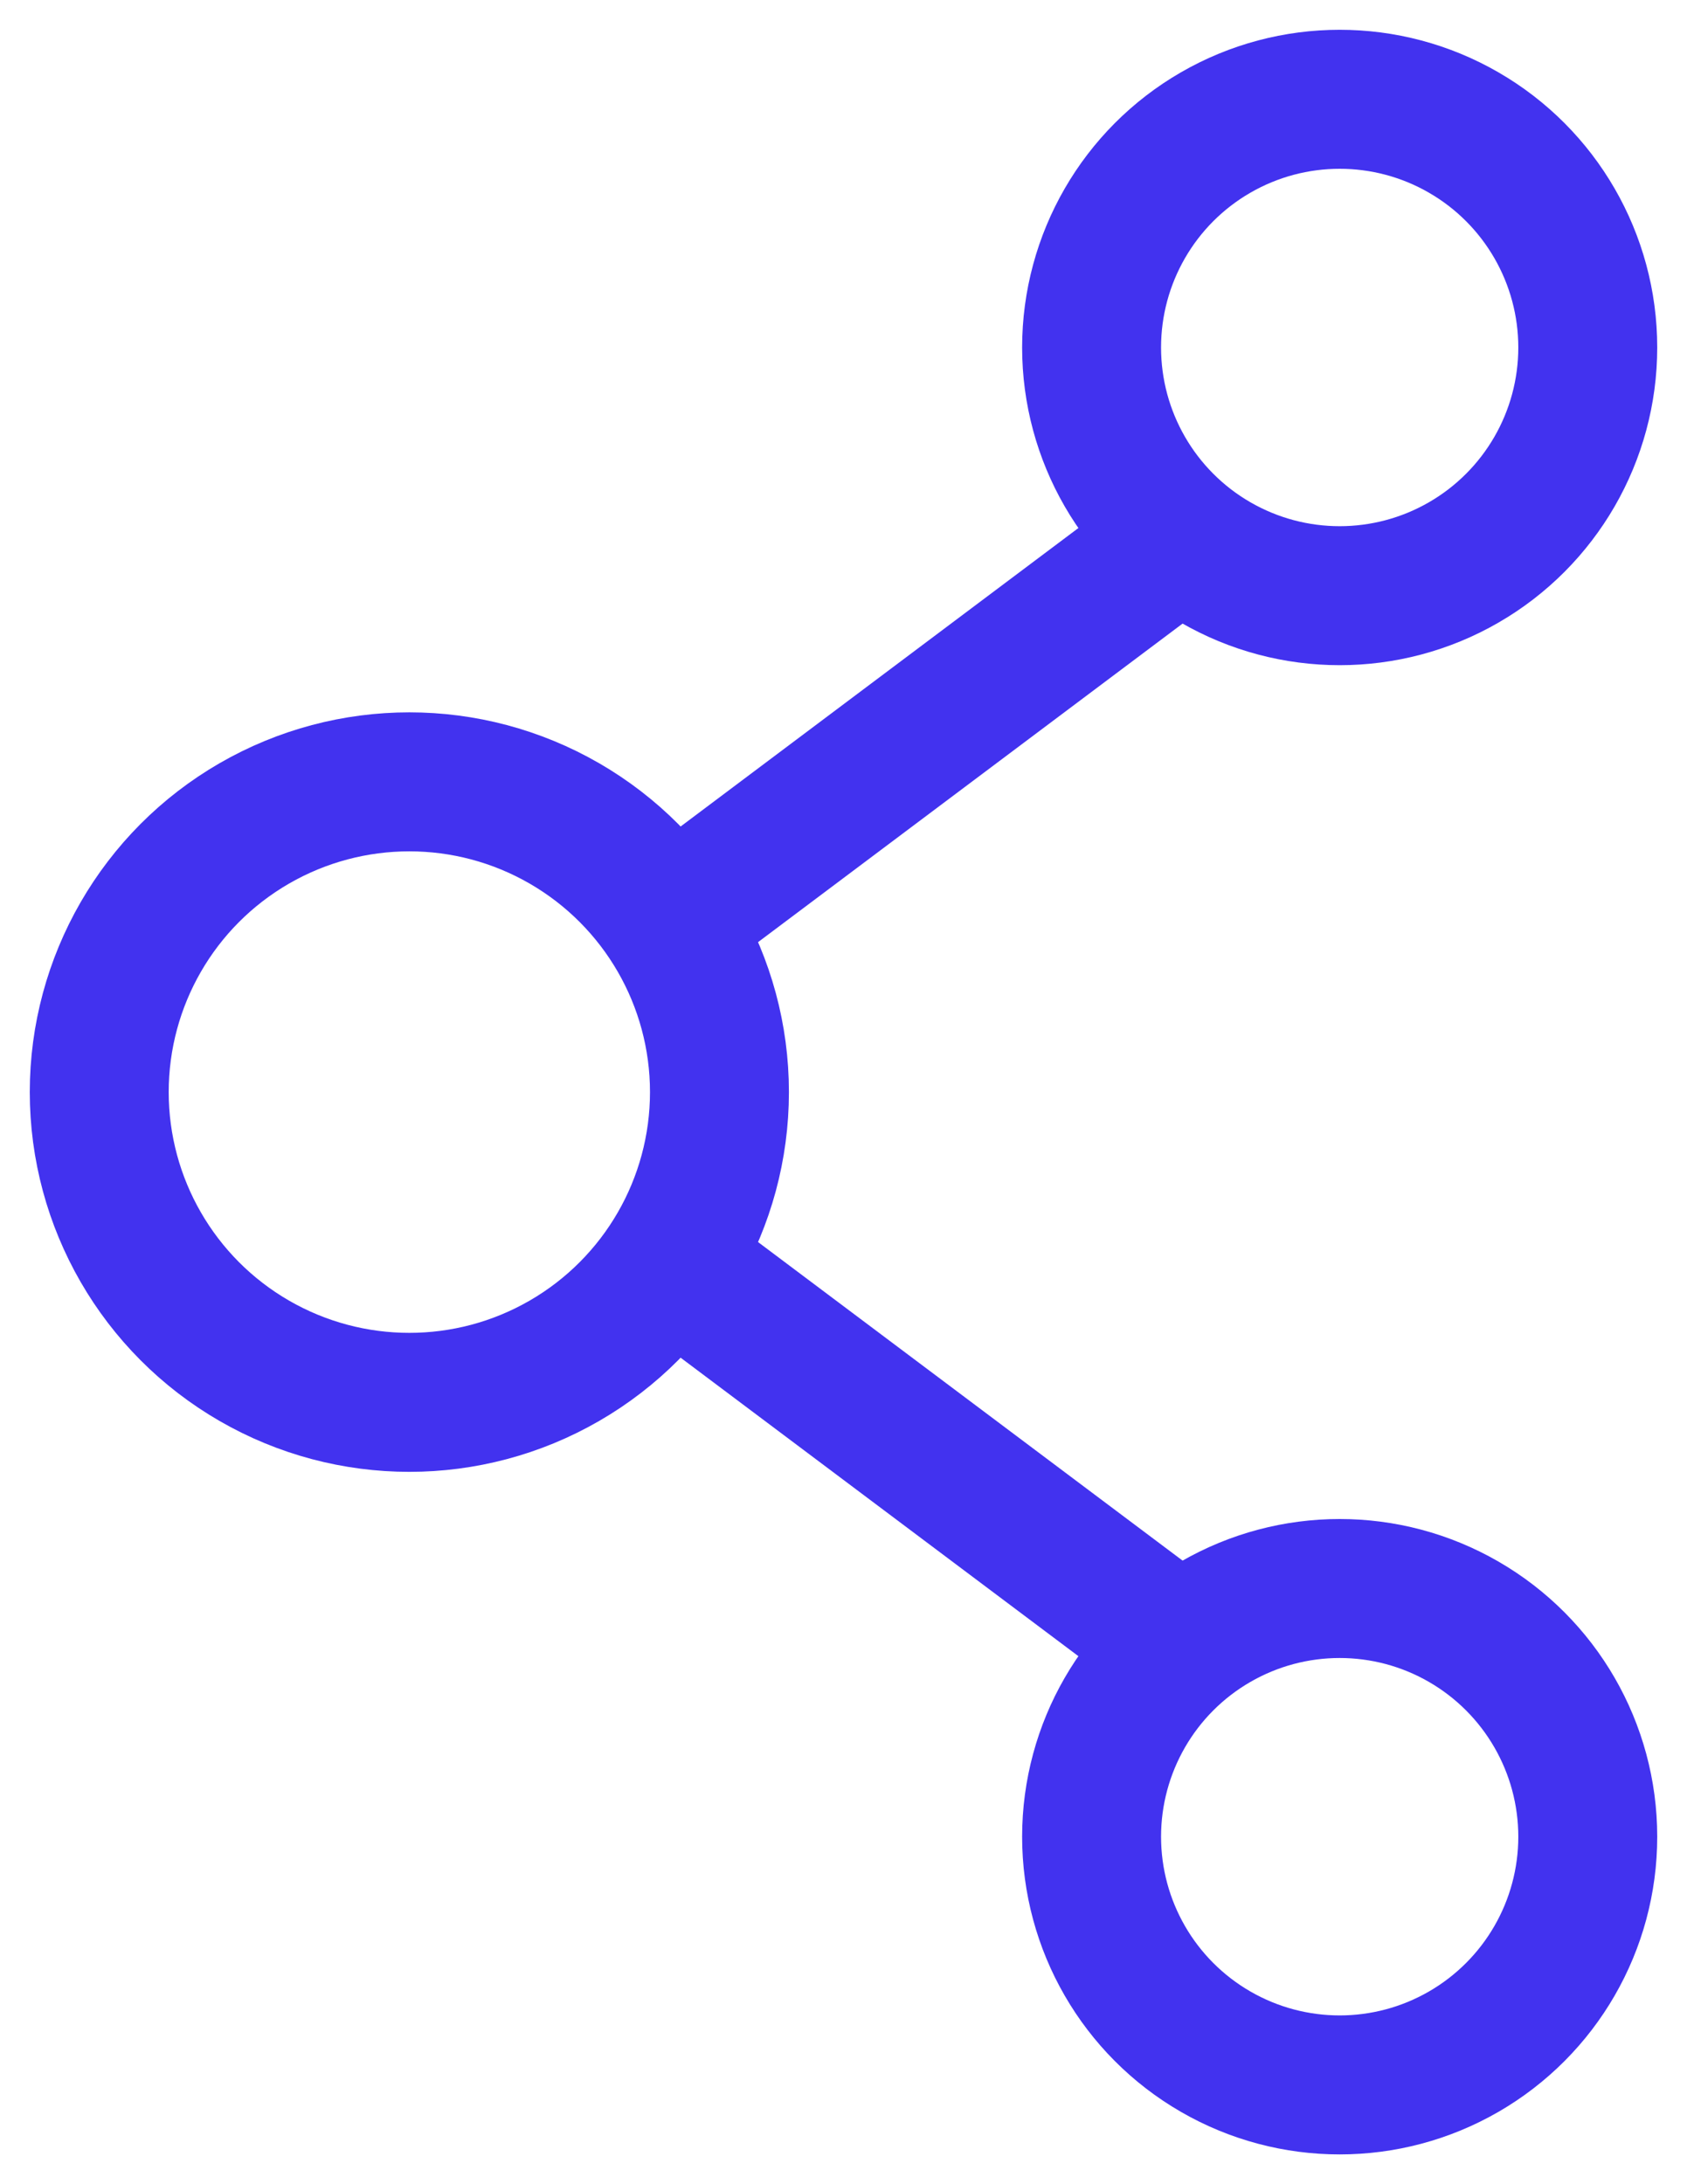
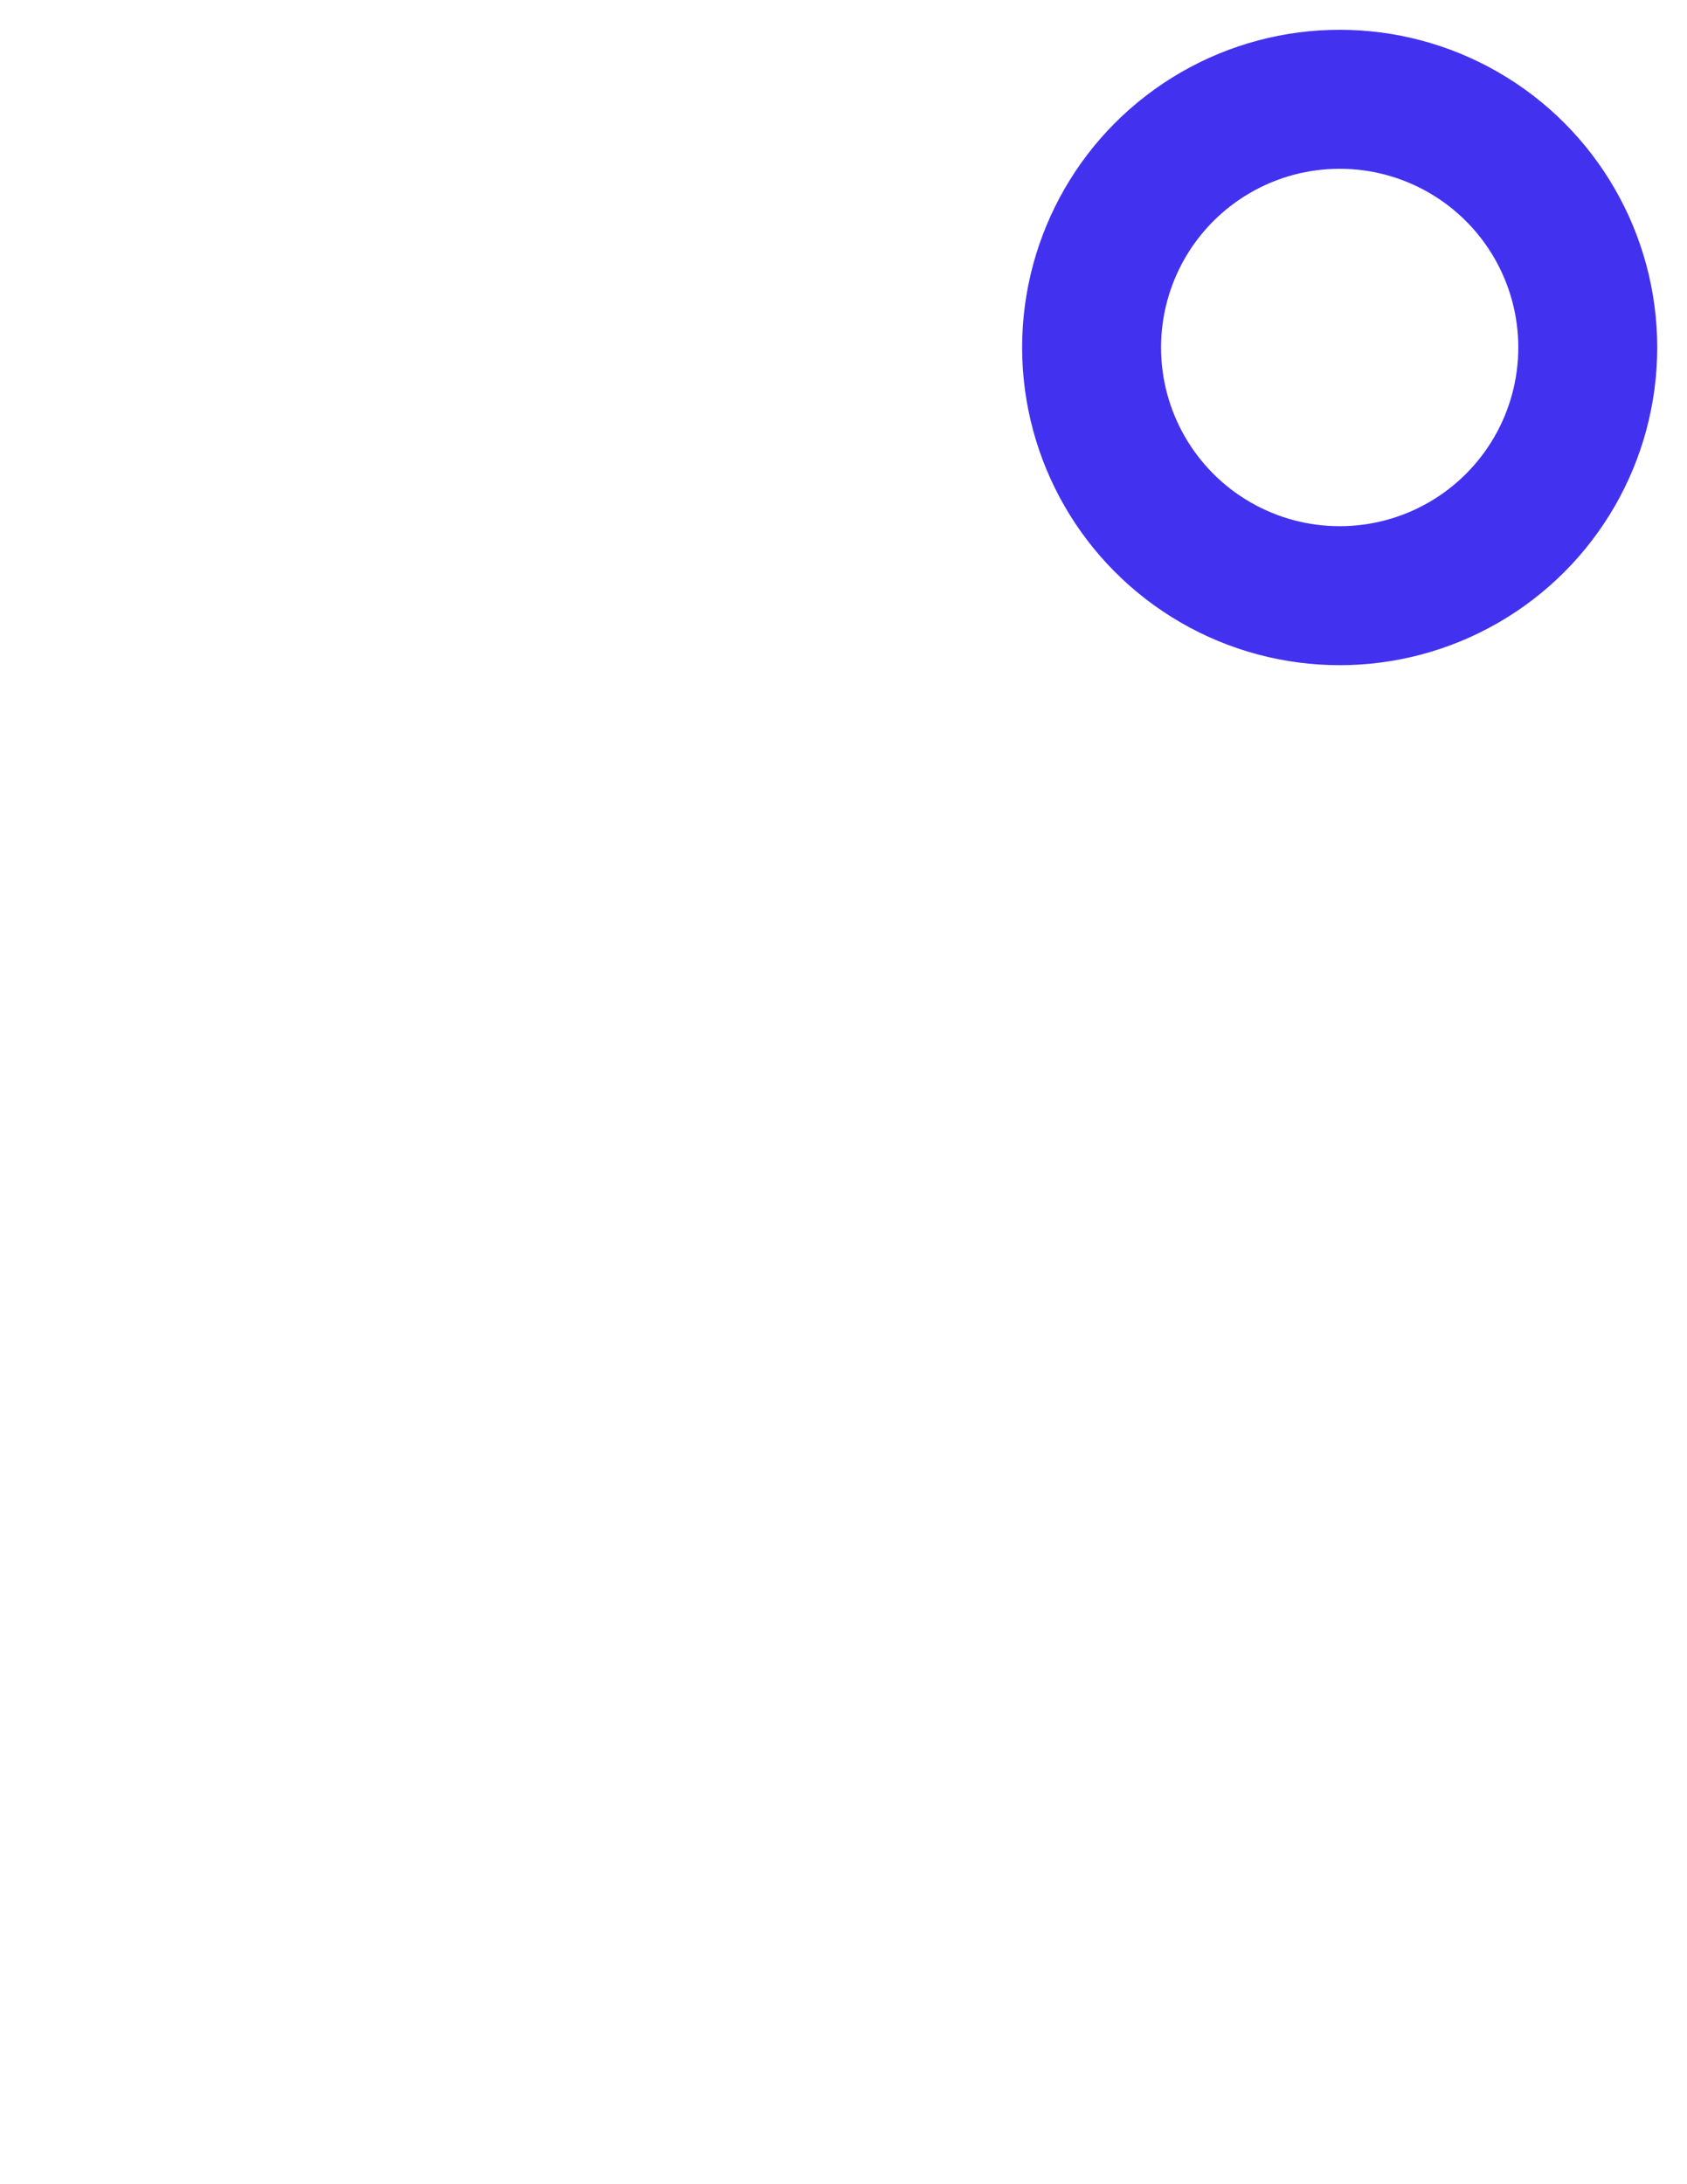
<svg xmlns="http://www.w3.org/2000/svg" width="17" height="22" viewBox="0 0 17 22" fill="none">
-   <circle cx="4.125" cy="11" r="3.125" stroke="#4232EF" stroke-width="1.4" />
  <circle cx="13.5" cy="3.5" r="2.5" stroke="#4232EF" stroke-width="1.4" />
-   <circle cx="13.5" cy="18.5" r="2.5" stroke="#4232EF" stroke-width="1.4" />
-   <line x1="12.045" y1="5.31" x2="7.045" y2="9.06" stroke="#4232EF" stroke-width="1.4" />
-   <line x1="7.045" y1="12.94" x2="12.045" y2="16.69" stroke="#4232EF" stroke-width="1.4" />
</svg>